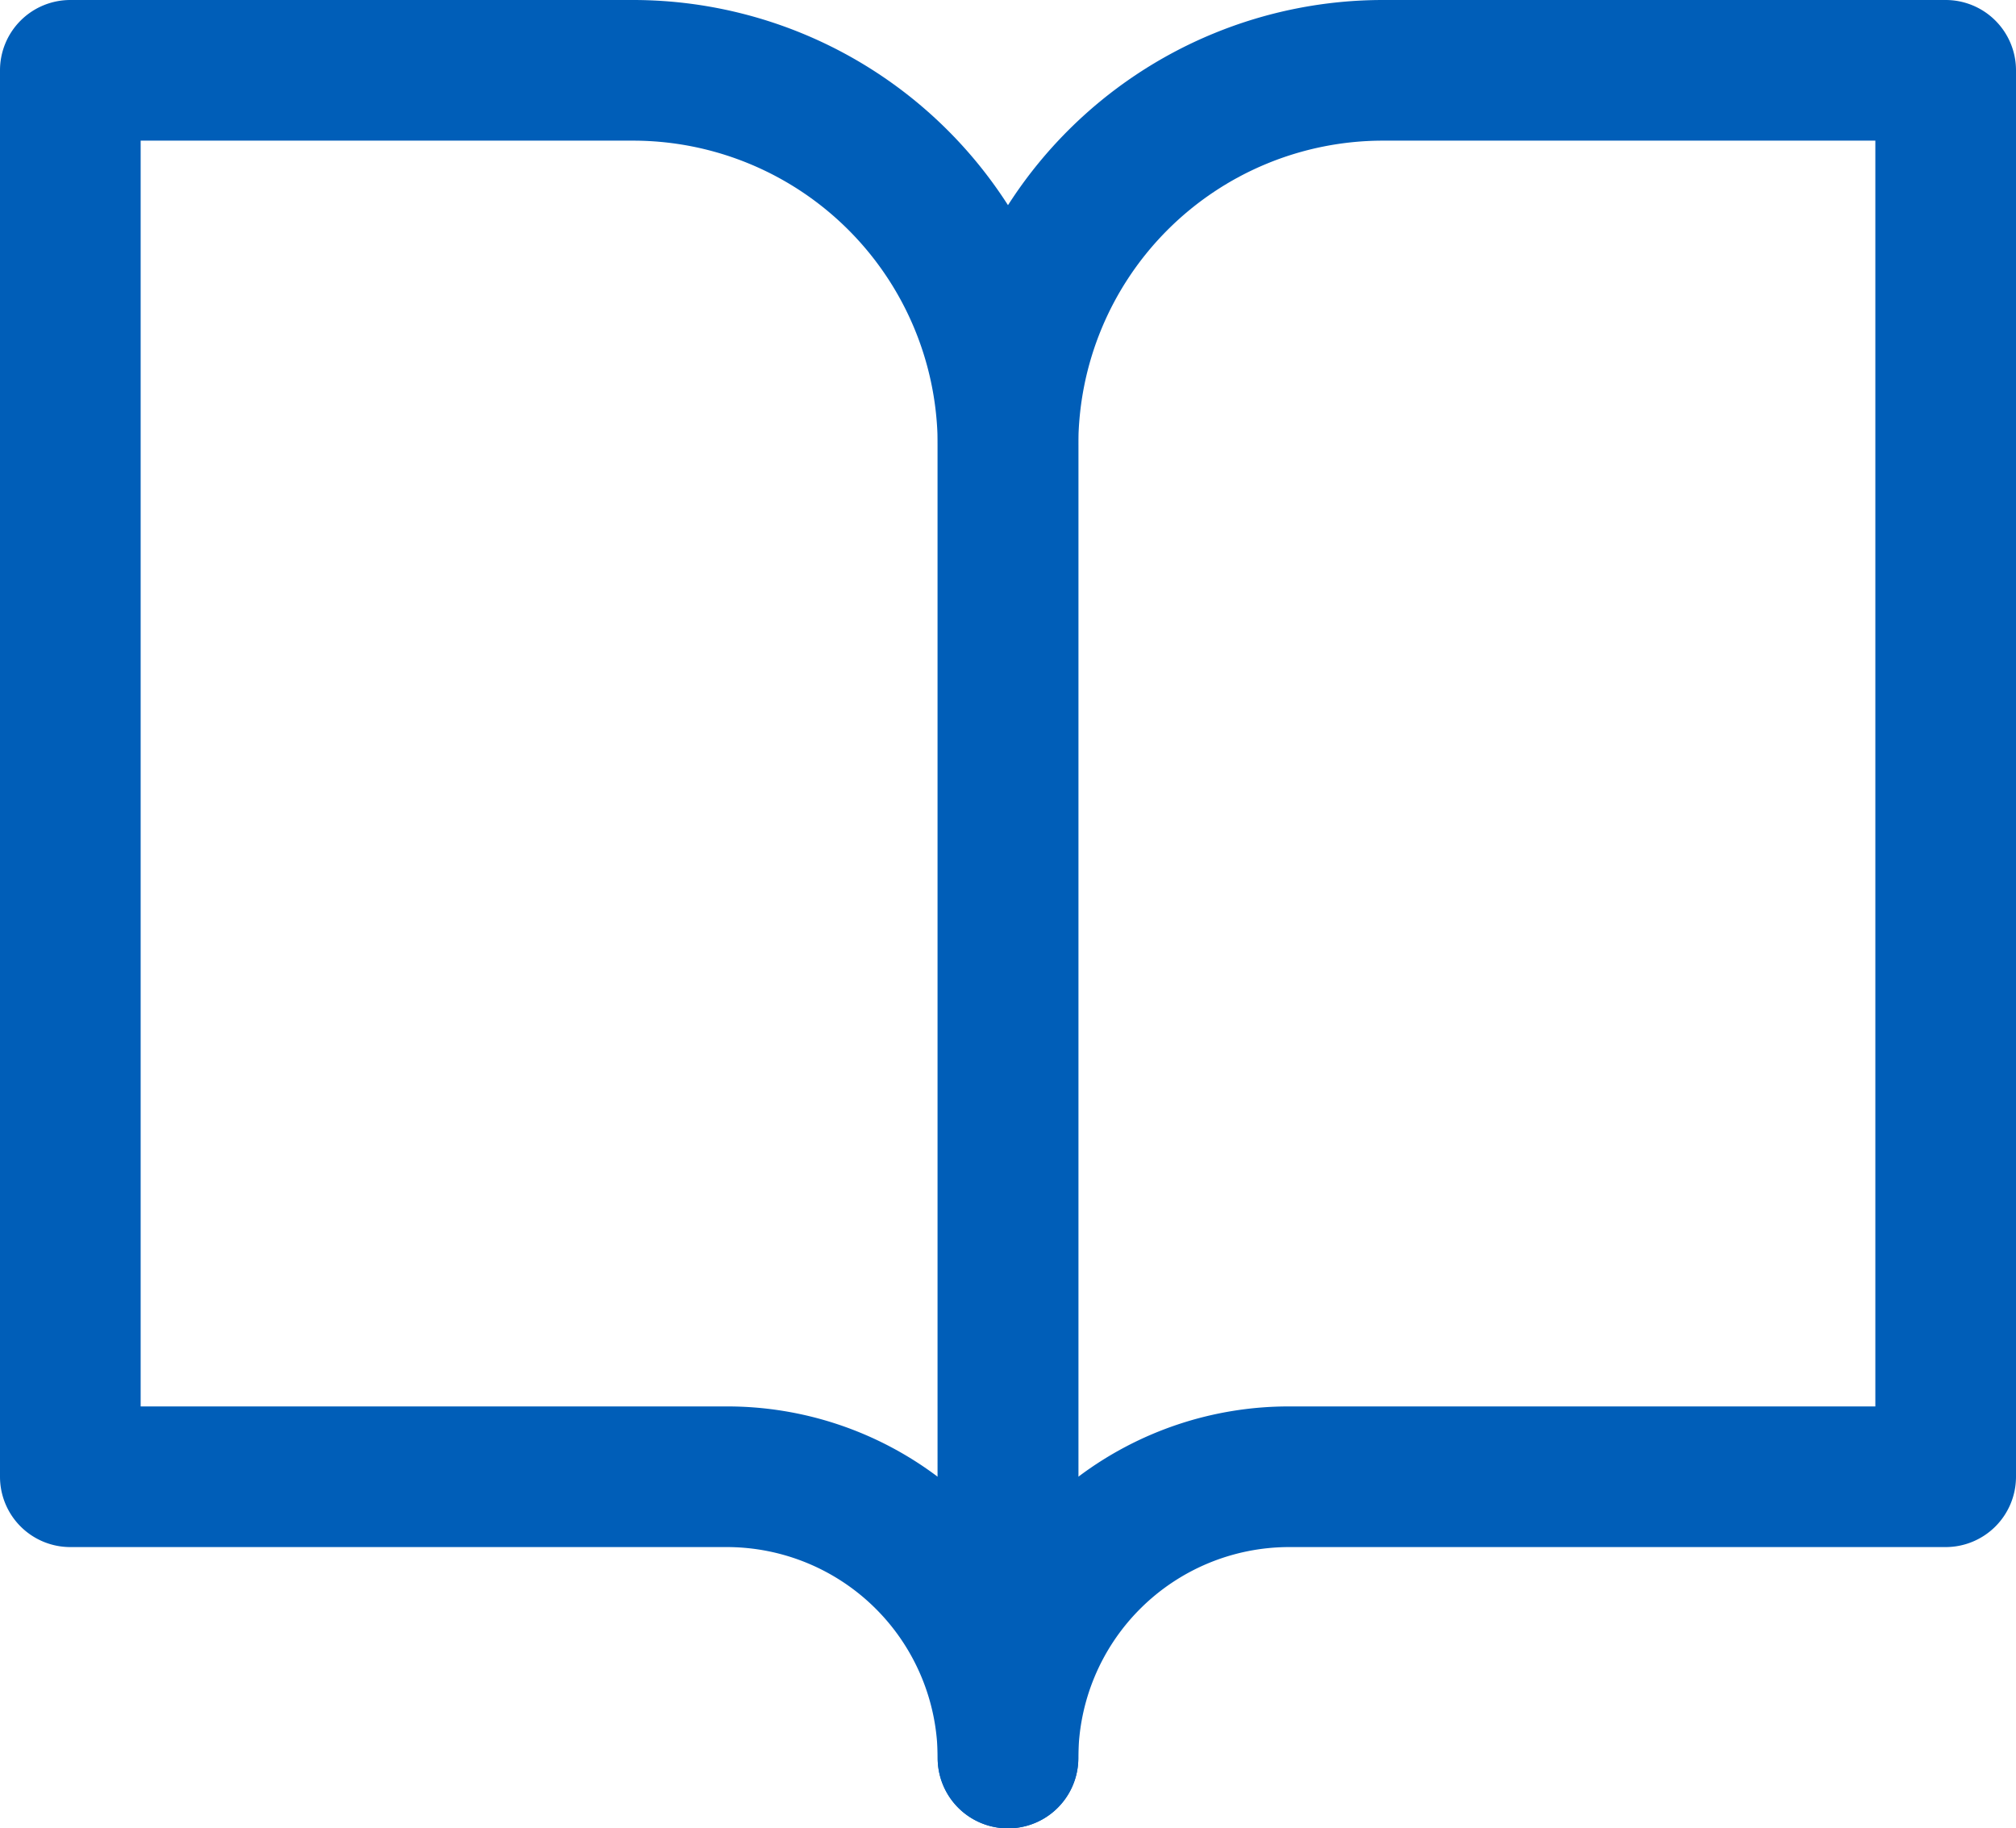
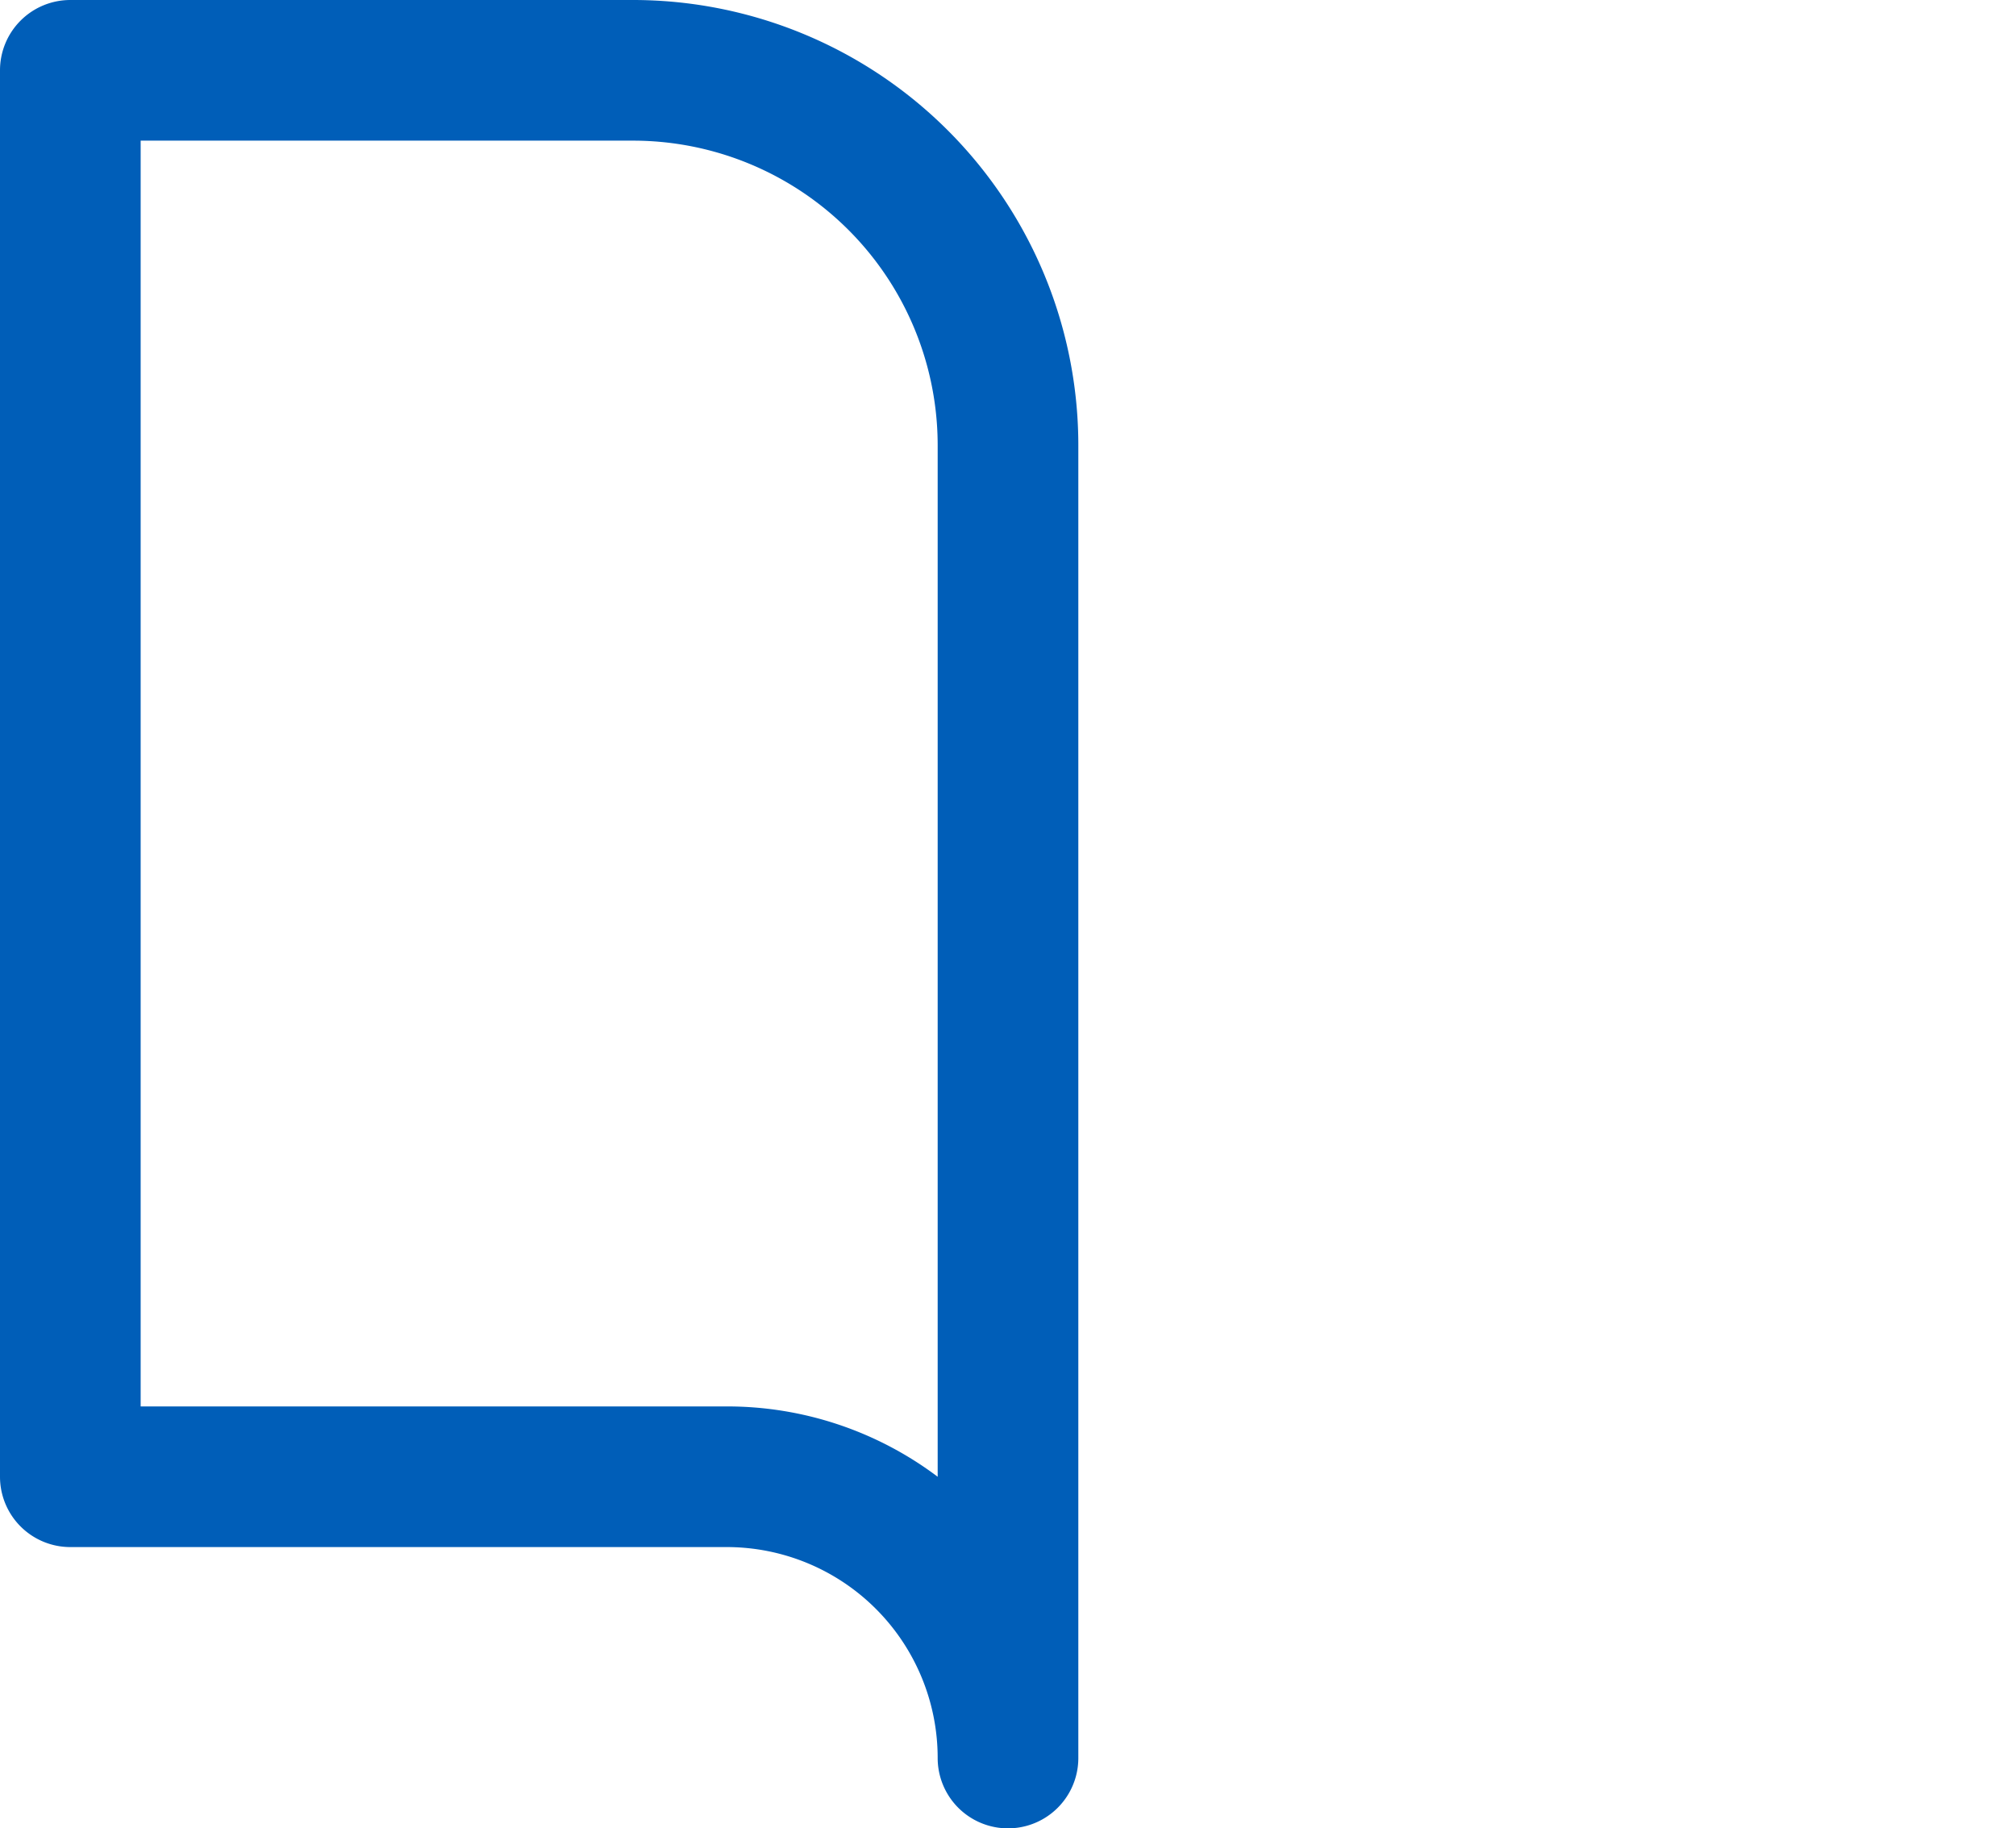
<svg xmlns="http://www.w3.org/2000/svg" width="17.2" height="15.6" viewBox="0 0 17.2 15.6">
  <g id="svg_General-Catalogue-hover" transform="translate(-2.4 -3.9)">
    <path id="Path_21936" data-name="Path 21936" d="M3,3.9H7.8a3.8,3.8,0,0,1,3.8,3.8V18.9a.6.6,0,0,1-1.2,0,1.8,1.8,0,0,0-1.8-1.8H3a.6.6,0,0,1-.6-.6V4.5A.6.6,0,0,1,3,3.9Zm7.4,12.6V7.7A2.6,2.6,0,0,0,7.8,5.1H3.6V15.9h5A2.985,2.985,0,0,1,10.4,16.5Z" fill="#005EB8" />
-     <path id="Path_21937" data-name="Path 21937" d="M21.2,3.9H26a.6.6,0,0,1,.6.6v12a.6.6,0,0,1-.6.6H20.4a1.8,1.8,0,0,0-1.8,1.8.6.6,0,0,1-1.2,0V7.7A3.8,3.8,0,0,1,21.2,3.9Zm4.2,1.2H21.2a2.6,2.6,0,0,0-2.6,2.6v8.8a2.985,2.985,0,0,1,1.8-.6h5Z" transform="translate(-7)" fill="#005EB8" />
  </g>
</svg>